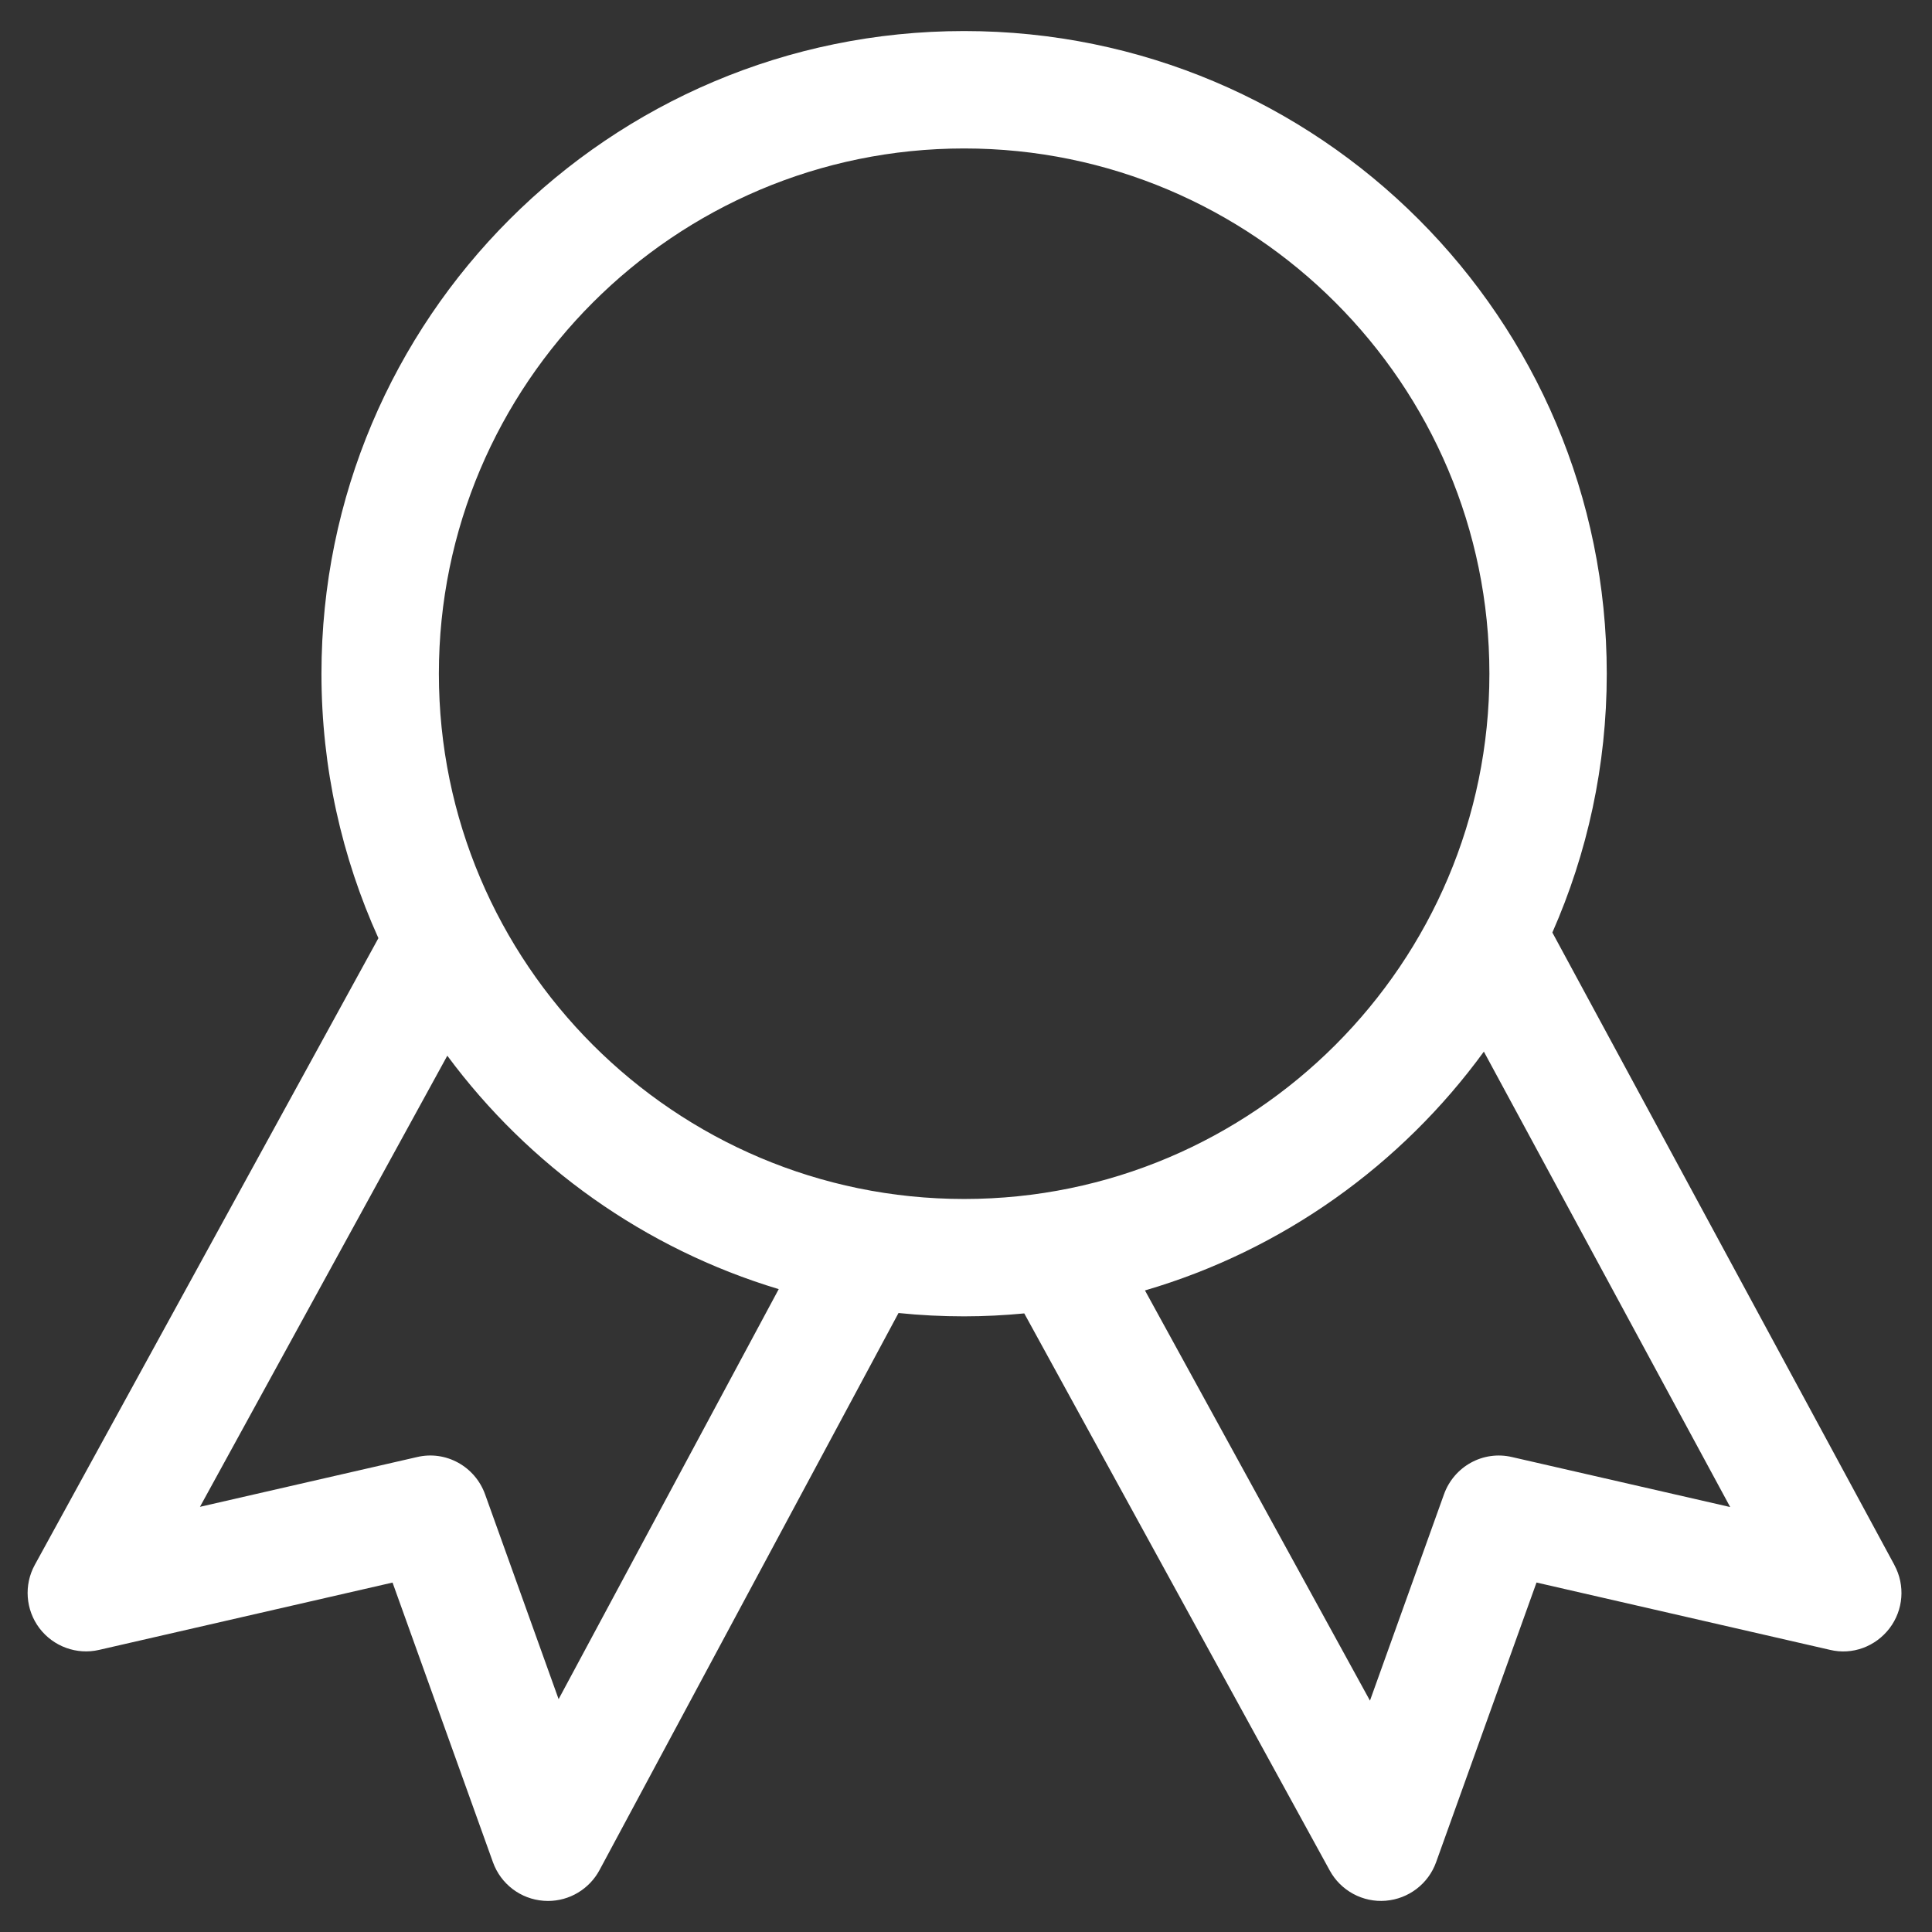
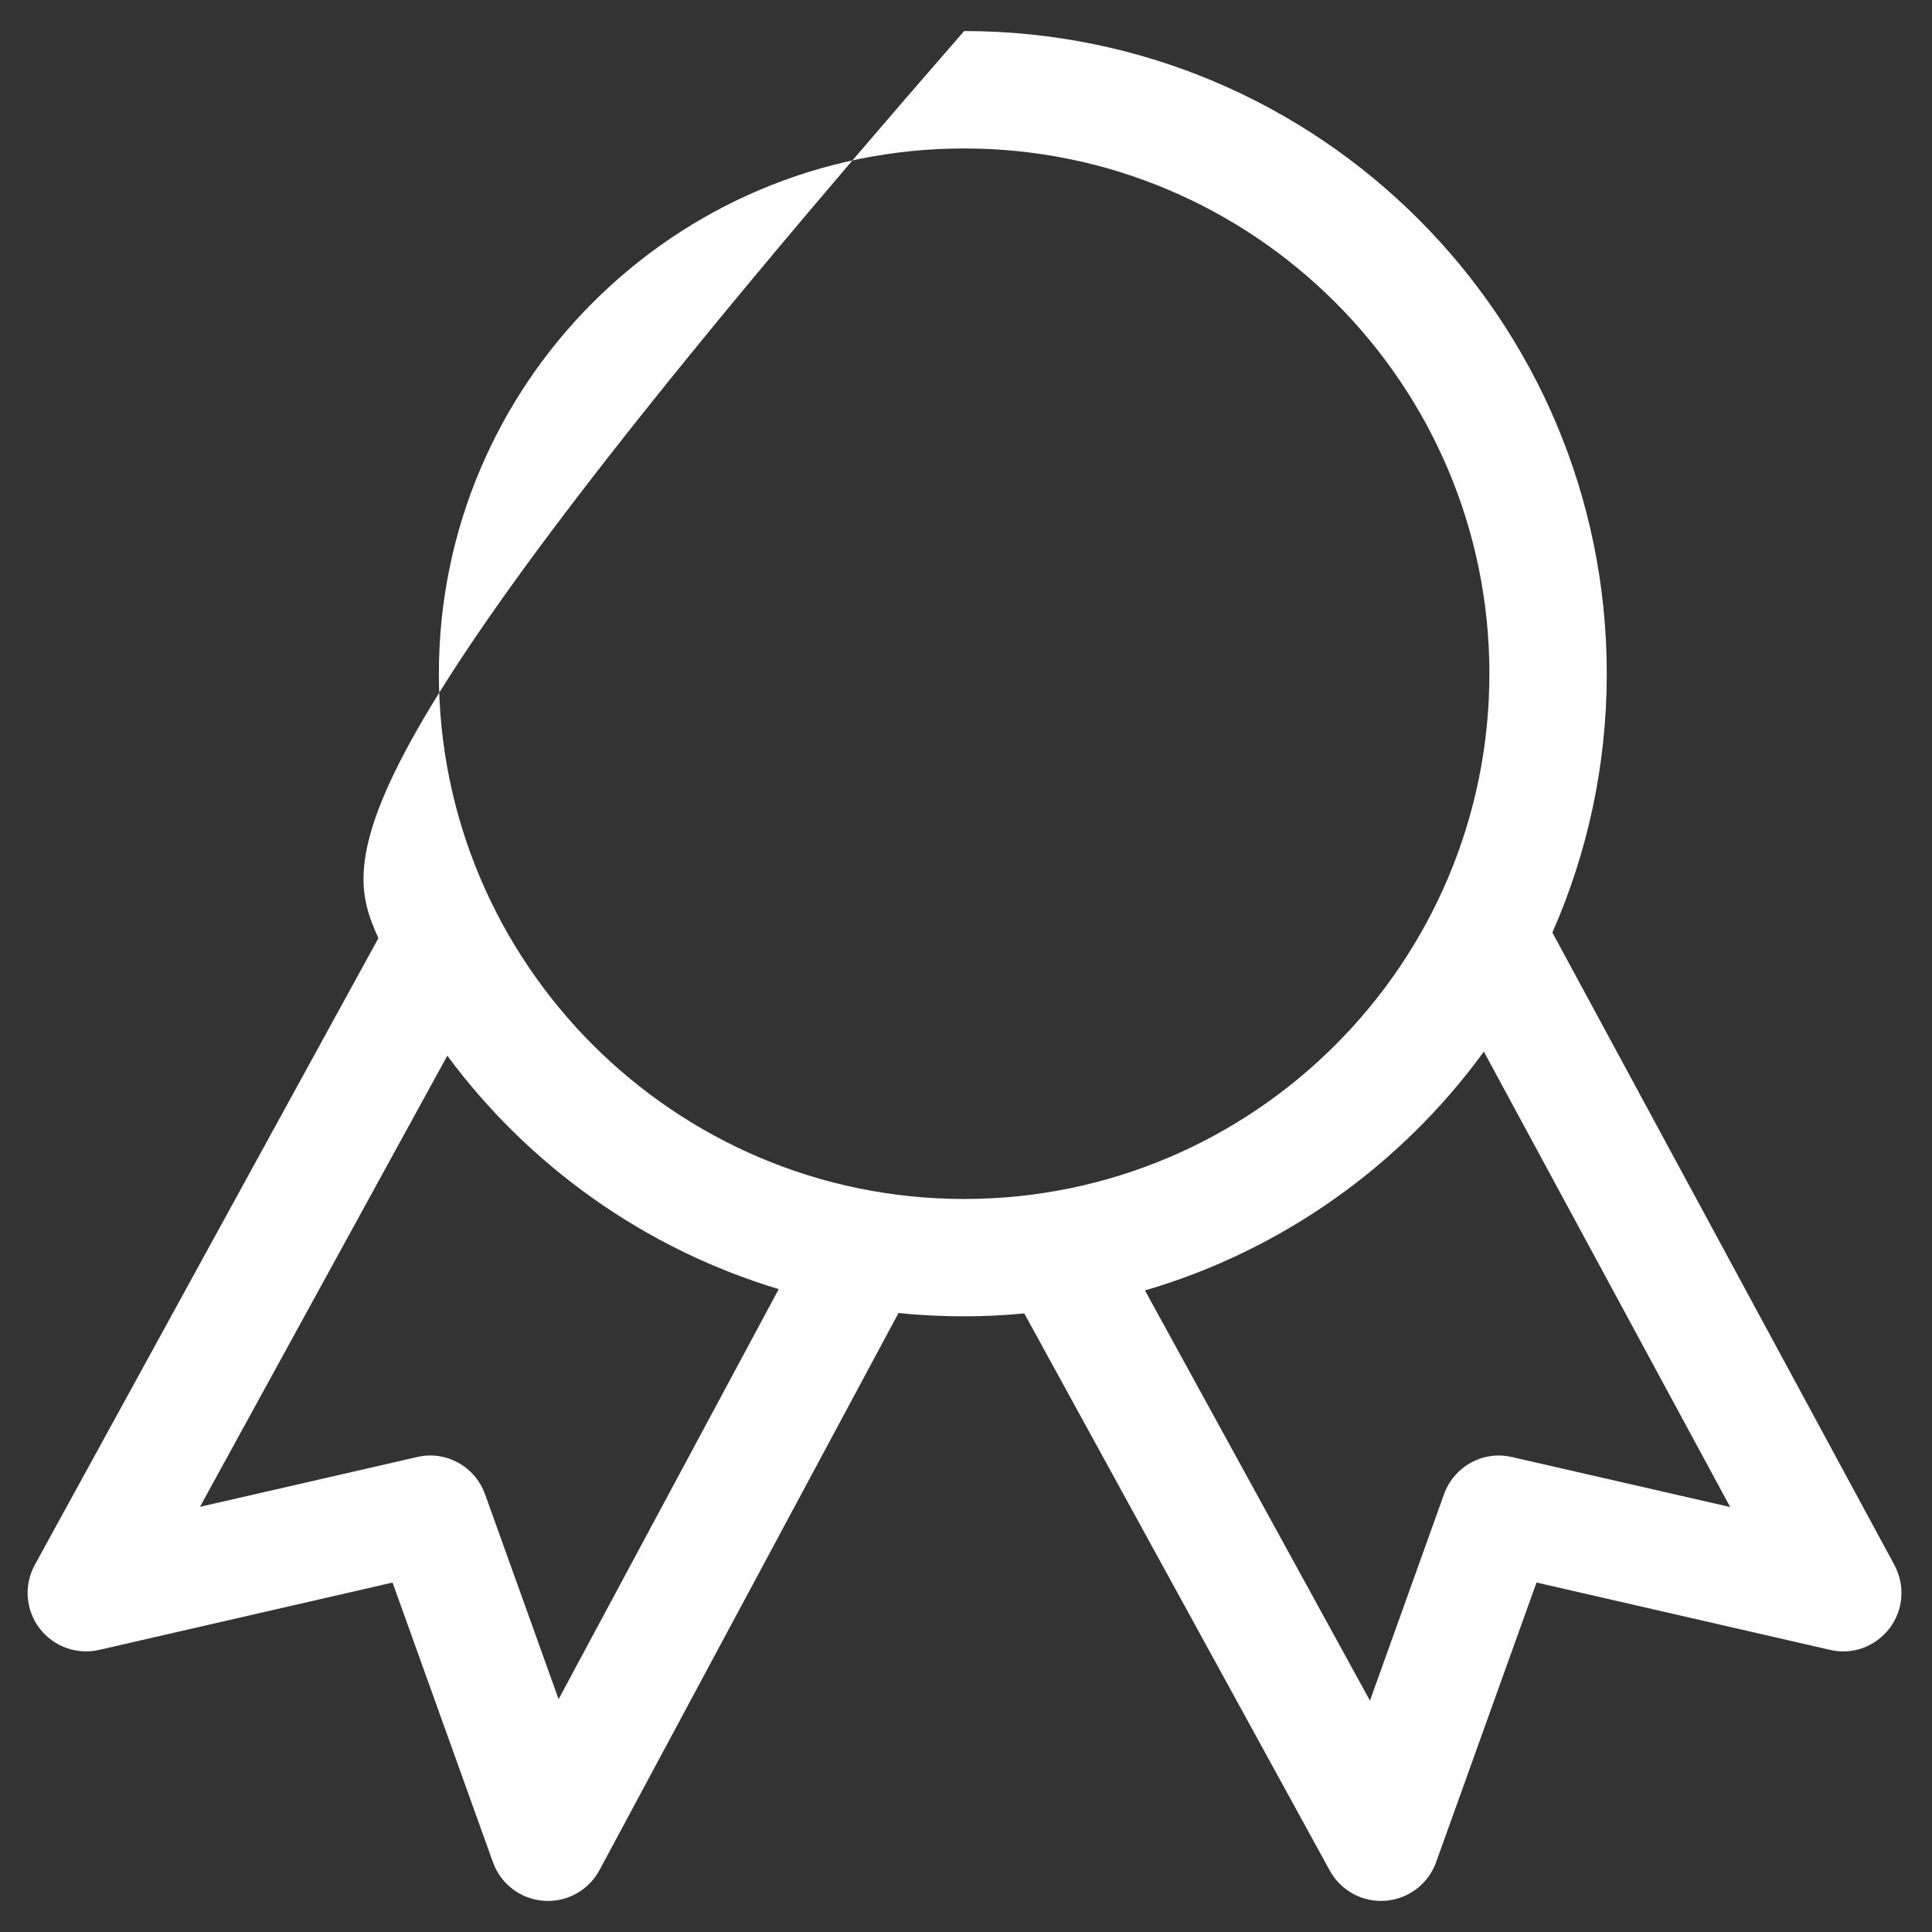
<svg xmlns="http://www.w3.org/2000/svg" width="44" height="44" viewBox="0 0 44 44" fill="none">
  <rect x="0" y="0" width="44" height="44" fill="#333333" stroke="none" />
-   <path d="M43.145 35.644L35.354 21.238C36.149 19.434 36.593 17.44 36.593 15.343C36.593 7.259 30.04 0.707 21.958 0.707C13.873 0.707 7.321 7.26 7.321 15.343C7.321 17.491 7.787 19.529 8.618 21.366L0.793 35.638C0.541 36.096 0.582 36.662 0.898 37.081C1.214 37.498 1.748 37.694 2.258 37.575L8.94 36.042L11.227 42.412C11.405 42.907 11.857 43.251 12.381 43.289C12.415 43.292 12.448 43.293 12.48 43.293C12.72 43.293 12.957 43.228 13.163 43.104C13.37 42.98 13.539 42.803 13.653 42.591L20.463 29.903C20.959 29.954 21.458 29.979 21.957 29.979C22.42 29.979 22.876 29.955 23.327 29.912L30.285 42.601C30.408 42.826 30.594 43.01 30.819 43.132C31.045 43.254 31.301 43.309 31.557 43.288C32.079 43.246 32.529 42.904 32.706 42.411L34.993 36.041L41.675 37.574C42.188 37.698 42.716 37.499 43.033 37.083C43.35 36.667 43.393 36.104 43.144 35.644H43.145ZM12.722 38.697L11.047 34.031C10.818 33.397 10.154 33.027 9.496 33.184L4.554 34.317L10.187 24.043C12.042 26.549 14.678 28.439 17.735 29.359L12.722 38.697ZM9.995 15.343C9.995 8.747 15.362 3.381 21.958 3.381C28.554 3.381 33.92 8.747 33.92 15.343C33.92 21.938 28.554 27.306 21.958 27.306C15.361 27.306 9.995 21.938 9.995 15.343ZM34.437 33.184C33.776 33.028 33.115 33.397 32.886 34.031L31.2 38.731L26.076 29.389C29.215 28.47 31.915 26.529 33.794 23.95L39.404 34.322L34.437 33.184Z" fill="white" />
+   <path d="M43.145 35.644L35.354 21.238C36.149 19.434 36.593 17.44 36.593 15.343C36.593 7.259 30.04 0.707 21.958 0.707C7.321 17.491 7.787 19.529 8.618 21.366L0.793 35.638C0.541 36.096 0.582 36.662 0.898 37.081C1.214 37.498 1.748 37.694 2.258 37.575L8.94 36.042L11.227 42.412C11.405 42.907 11.857 43.251 12.381 43.289C12.415 43.292 12.448 43.293 12.48 43.293C12.72 43.293 12.957 43.228 13.163 43.104C13.37 42.98 13.539 42.803 13.653 42.591L20.463 29.903C20.959 29.954 21.458 29.979 21.957 29.979C22.42 29.979 22.876 29.955 23.327 29.912L30.285 42.601C30.408 42.826 30.594 43.01 30.819 43.132C31.045 43.254 31.301 43.309 31.557 43.288C32.079 43.246 32.529 42.904 32.706 42.411L34.993 36.041L41.675 37.574C42.188 37.698 42.716 37.499 43.033 37.083C43.35 36.667 43.393 36.104 43.144 35.644H43.145ZM12.722 38.697L11.047 34.031C10.818 33.397 10.154 33.027 9.496 33.184L4.554 34.317L10.187 24.043C12.042 26.549 14.678 28.439 17.735 29.359L12.722 38.697ZM9.995 15.343C9.995 8.747 15.362 3.381 21.958 3.381C28.554 3.381 33.92 8.747 33.92 15.343C33.92 21.938 28.554 27.306 21.958 27.306C15.361 27.306 9.995 21.938 9.995 15.343ZM34.437 33.184C33.776 33.028 33.115 33.397 32.886 34.031L31.2 38.731L26.076 29.389C29.215 28.47 31.915 26.529 33.794 23.95L39.404 34.322L34.437 33.184Z" fill="white" />
</svg>